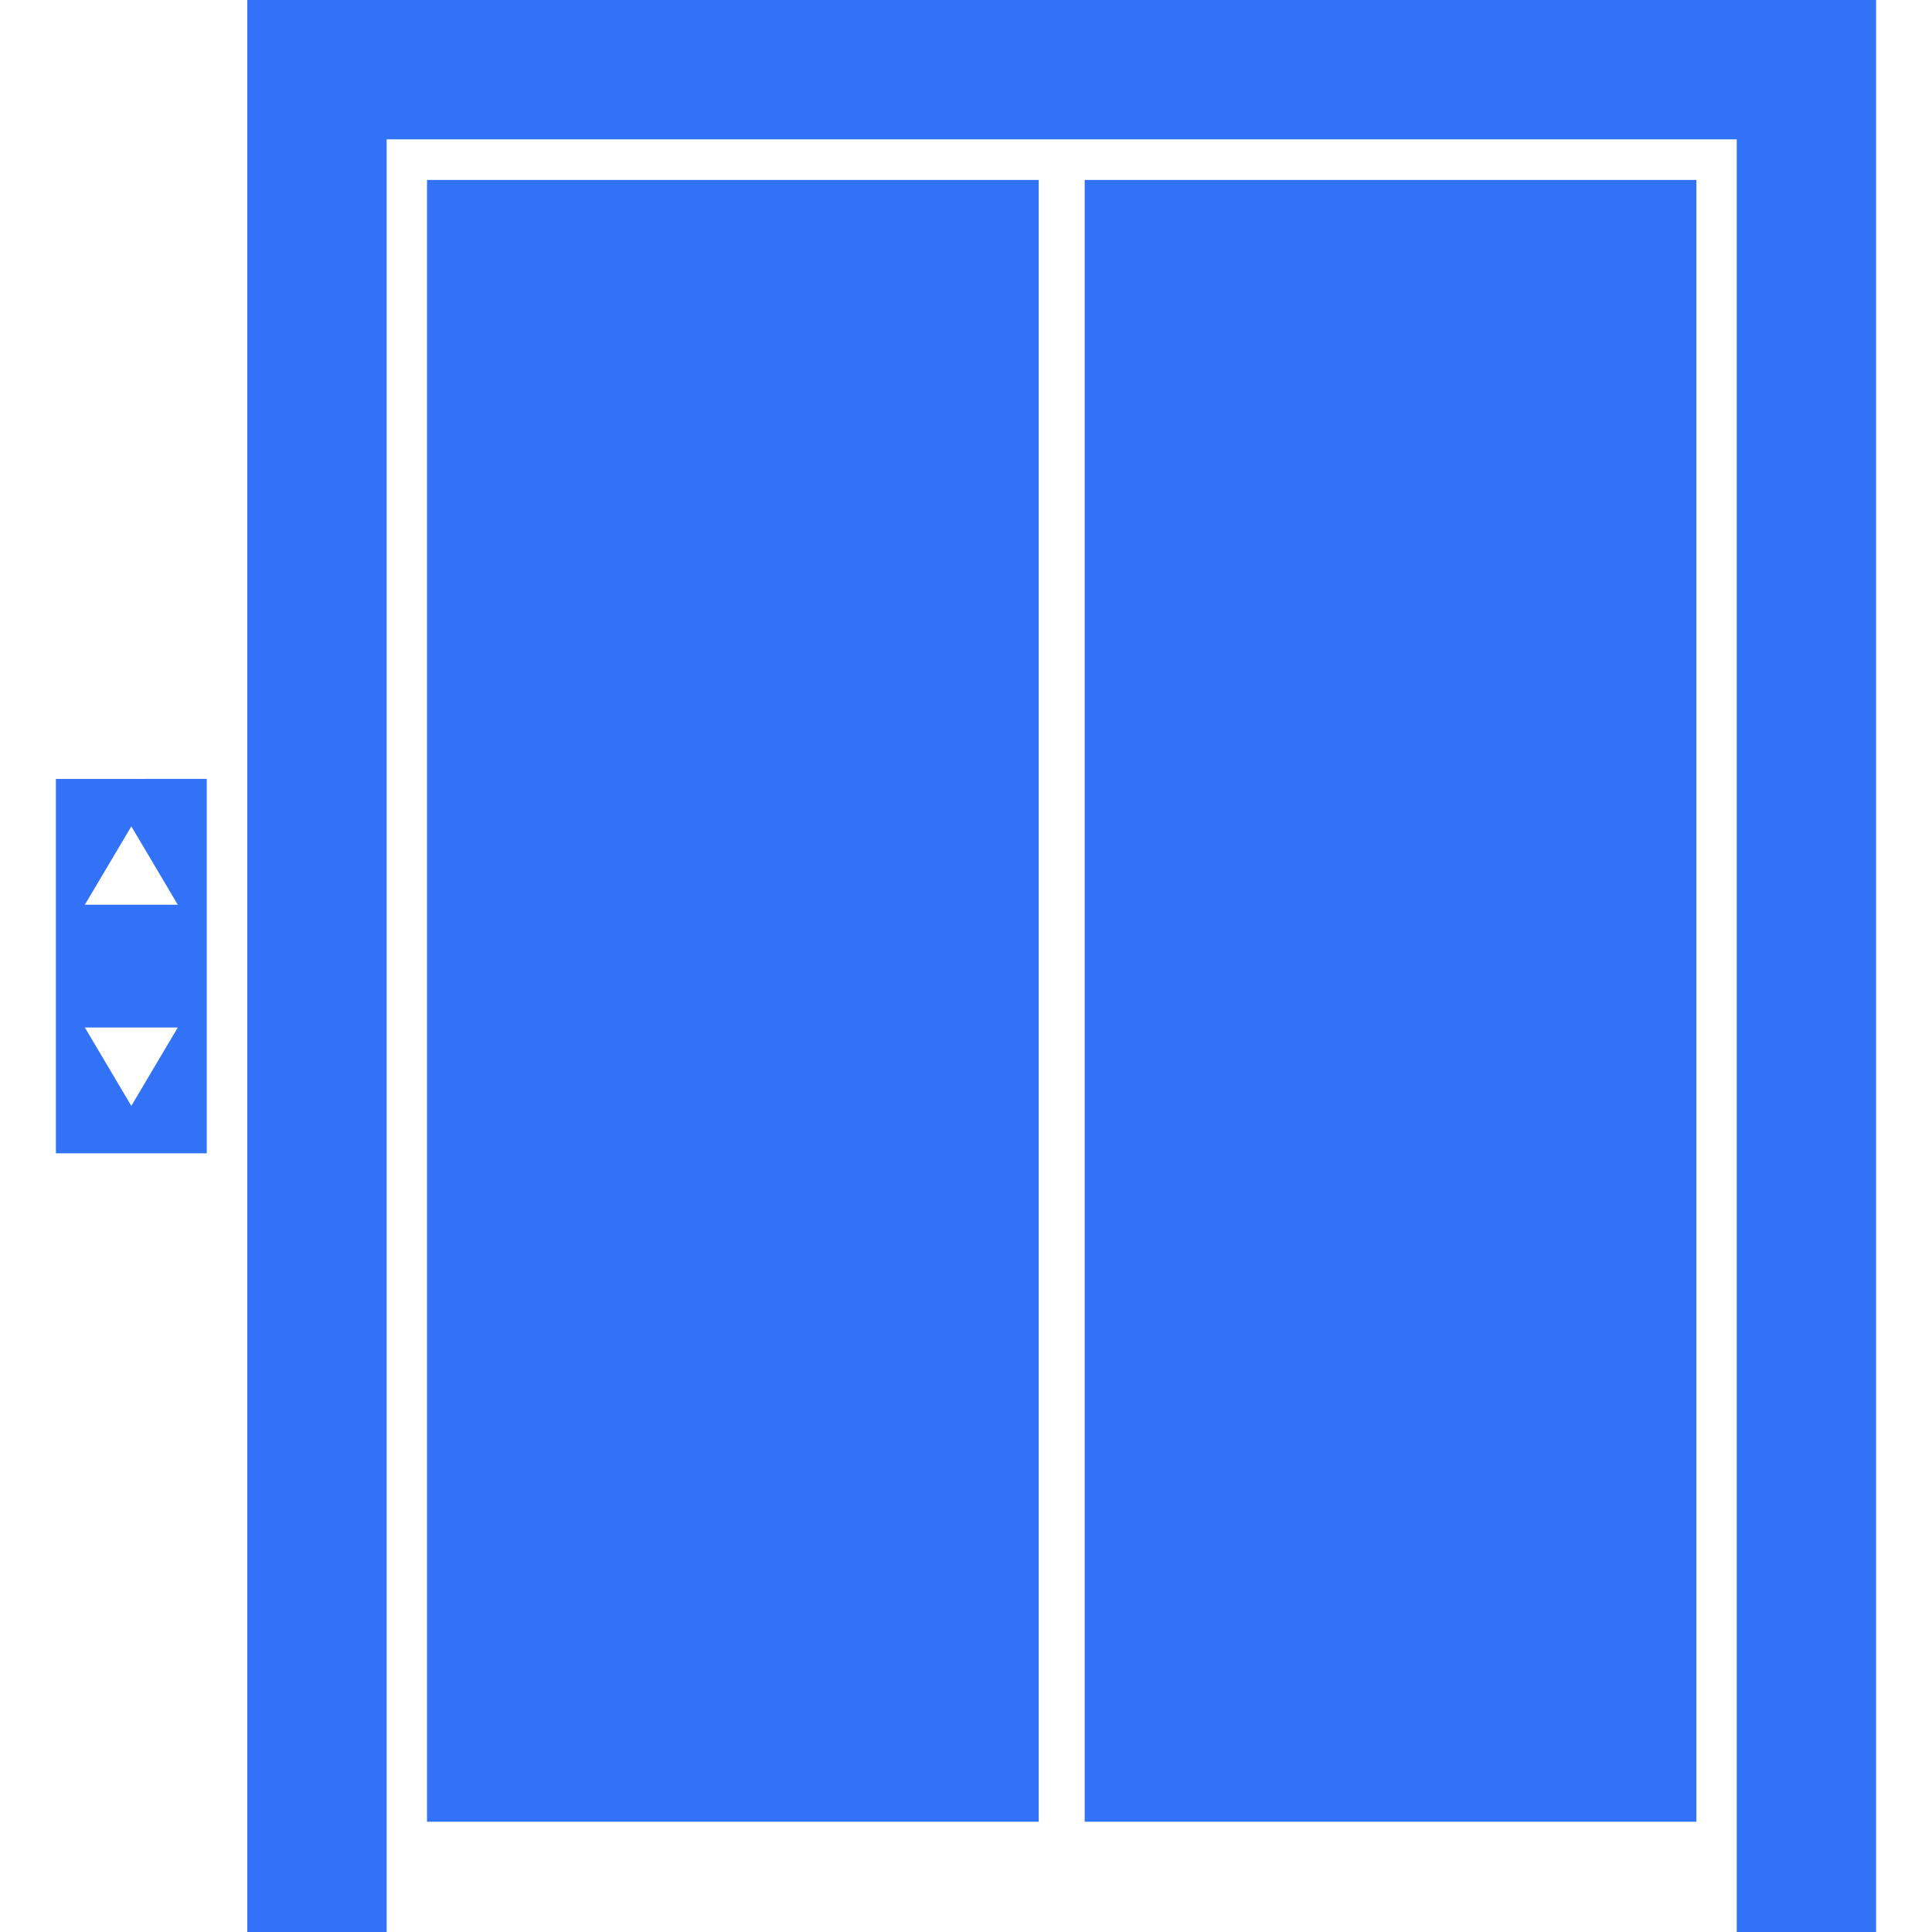
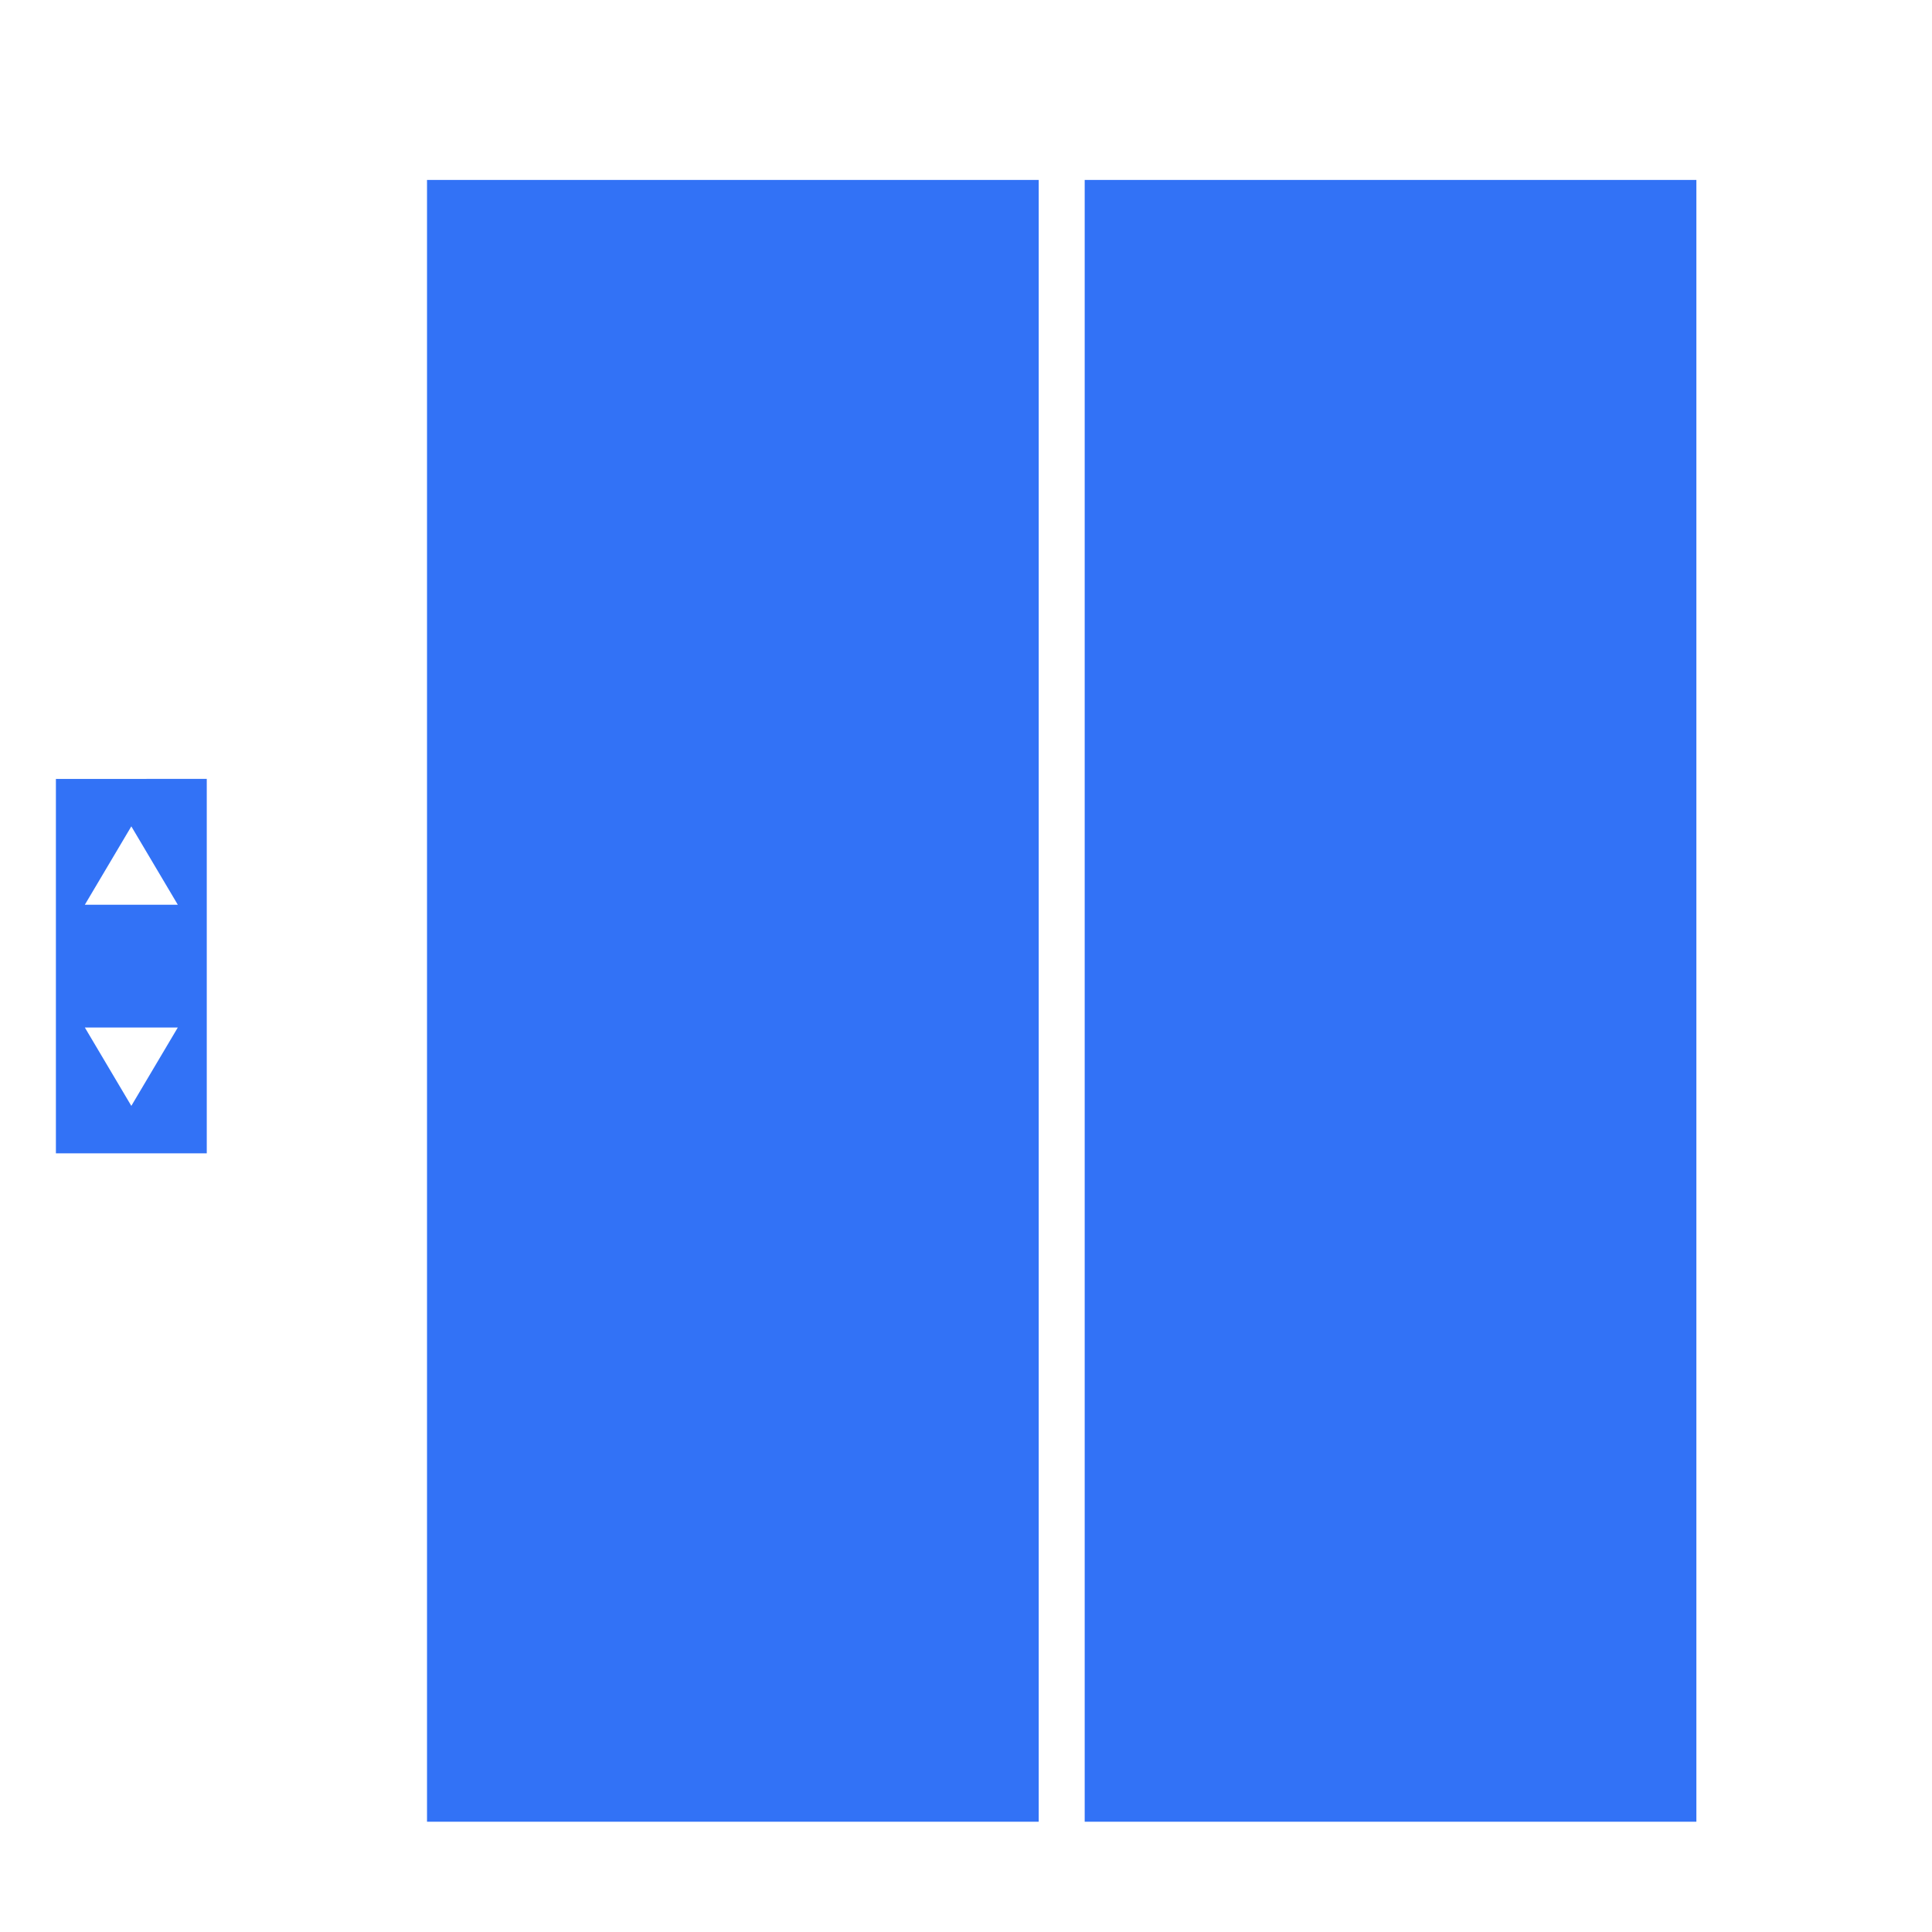
<svg xmlns="http://www.w3.org/2000/svg" fill="#3272F6" version="1.1" id="Capa_1" width="800px" height="800px" viewBox="0 0 471.418 471.418" xml:space="preserve">
  <g id="SVGRepo_bgCarrier" stroke-width="0" />
  <g id="SVGRepo_tracerCarrier" stroke-linecap="round" stroke-linejoin="round" />
  <g id="SVGRepo_iconCarrier">
    <g>
      <g>
-         <polygon points="60.343,0 60.343,471.418 94.343,471.418 94.343,34 423.777,34 423.777,471.418 457.777,471.418 457.777,0 " />
        <g>
          <rect x="104.194" y="43.906" width="149.255" height="400.604" />
          <rect x="264.672" y="43.906" width="149.254" height="400.604" />
        </g>
        <path d="M13.641,281.419h36.811v-91.362H13.641V281.419z M32.044,201.635l11.34,19.123h-22.68L32.044,201.635z M43.384,250.718 l-11.34,19.123l-11.34-19.123H43.384z" />
      </g>
    </g>
  </g>
</svg>